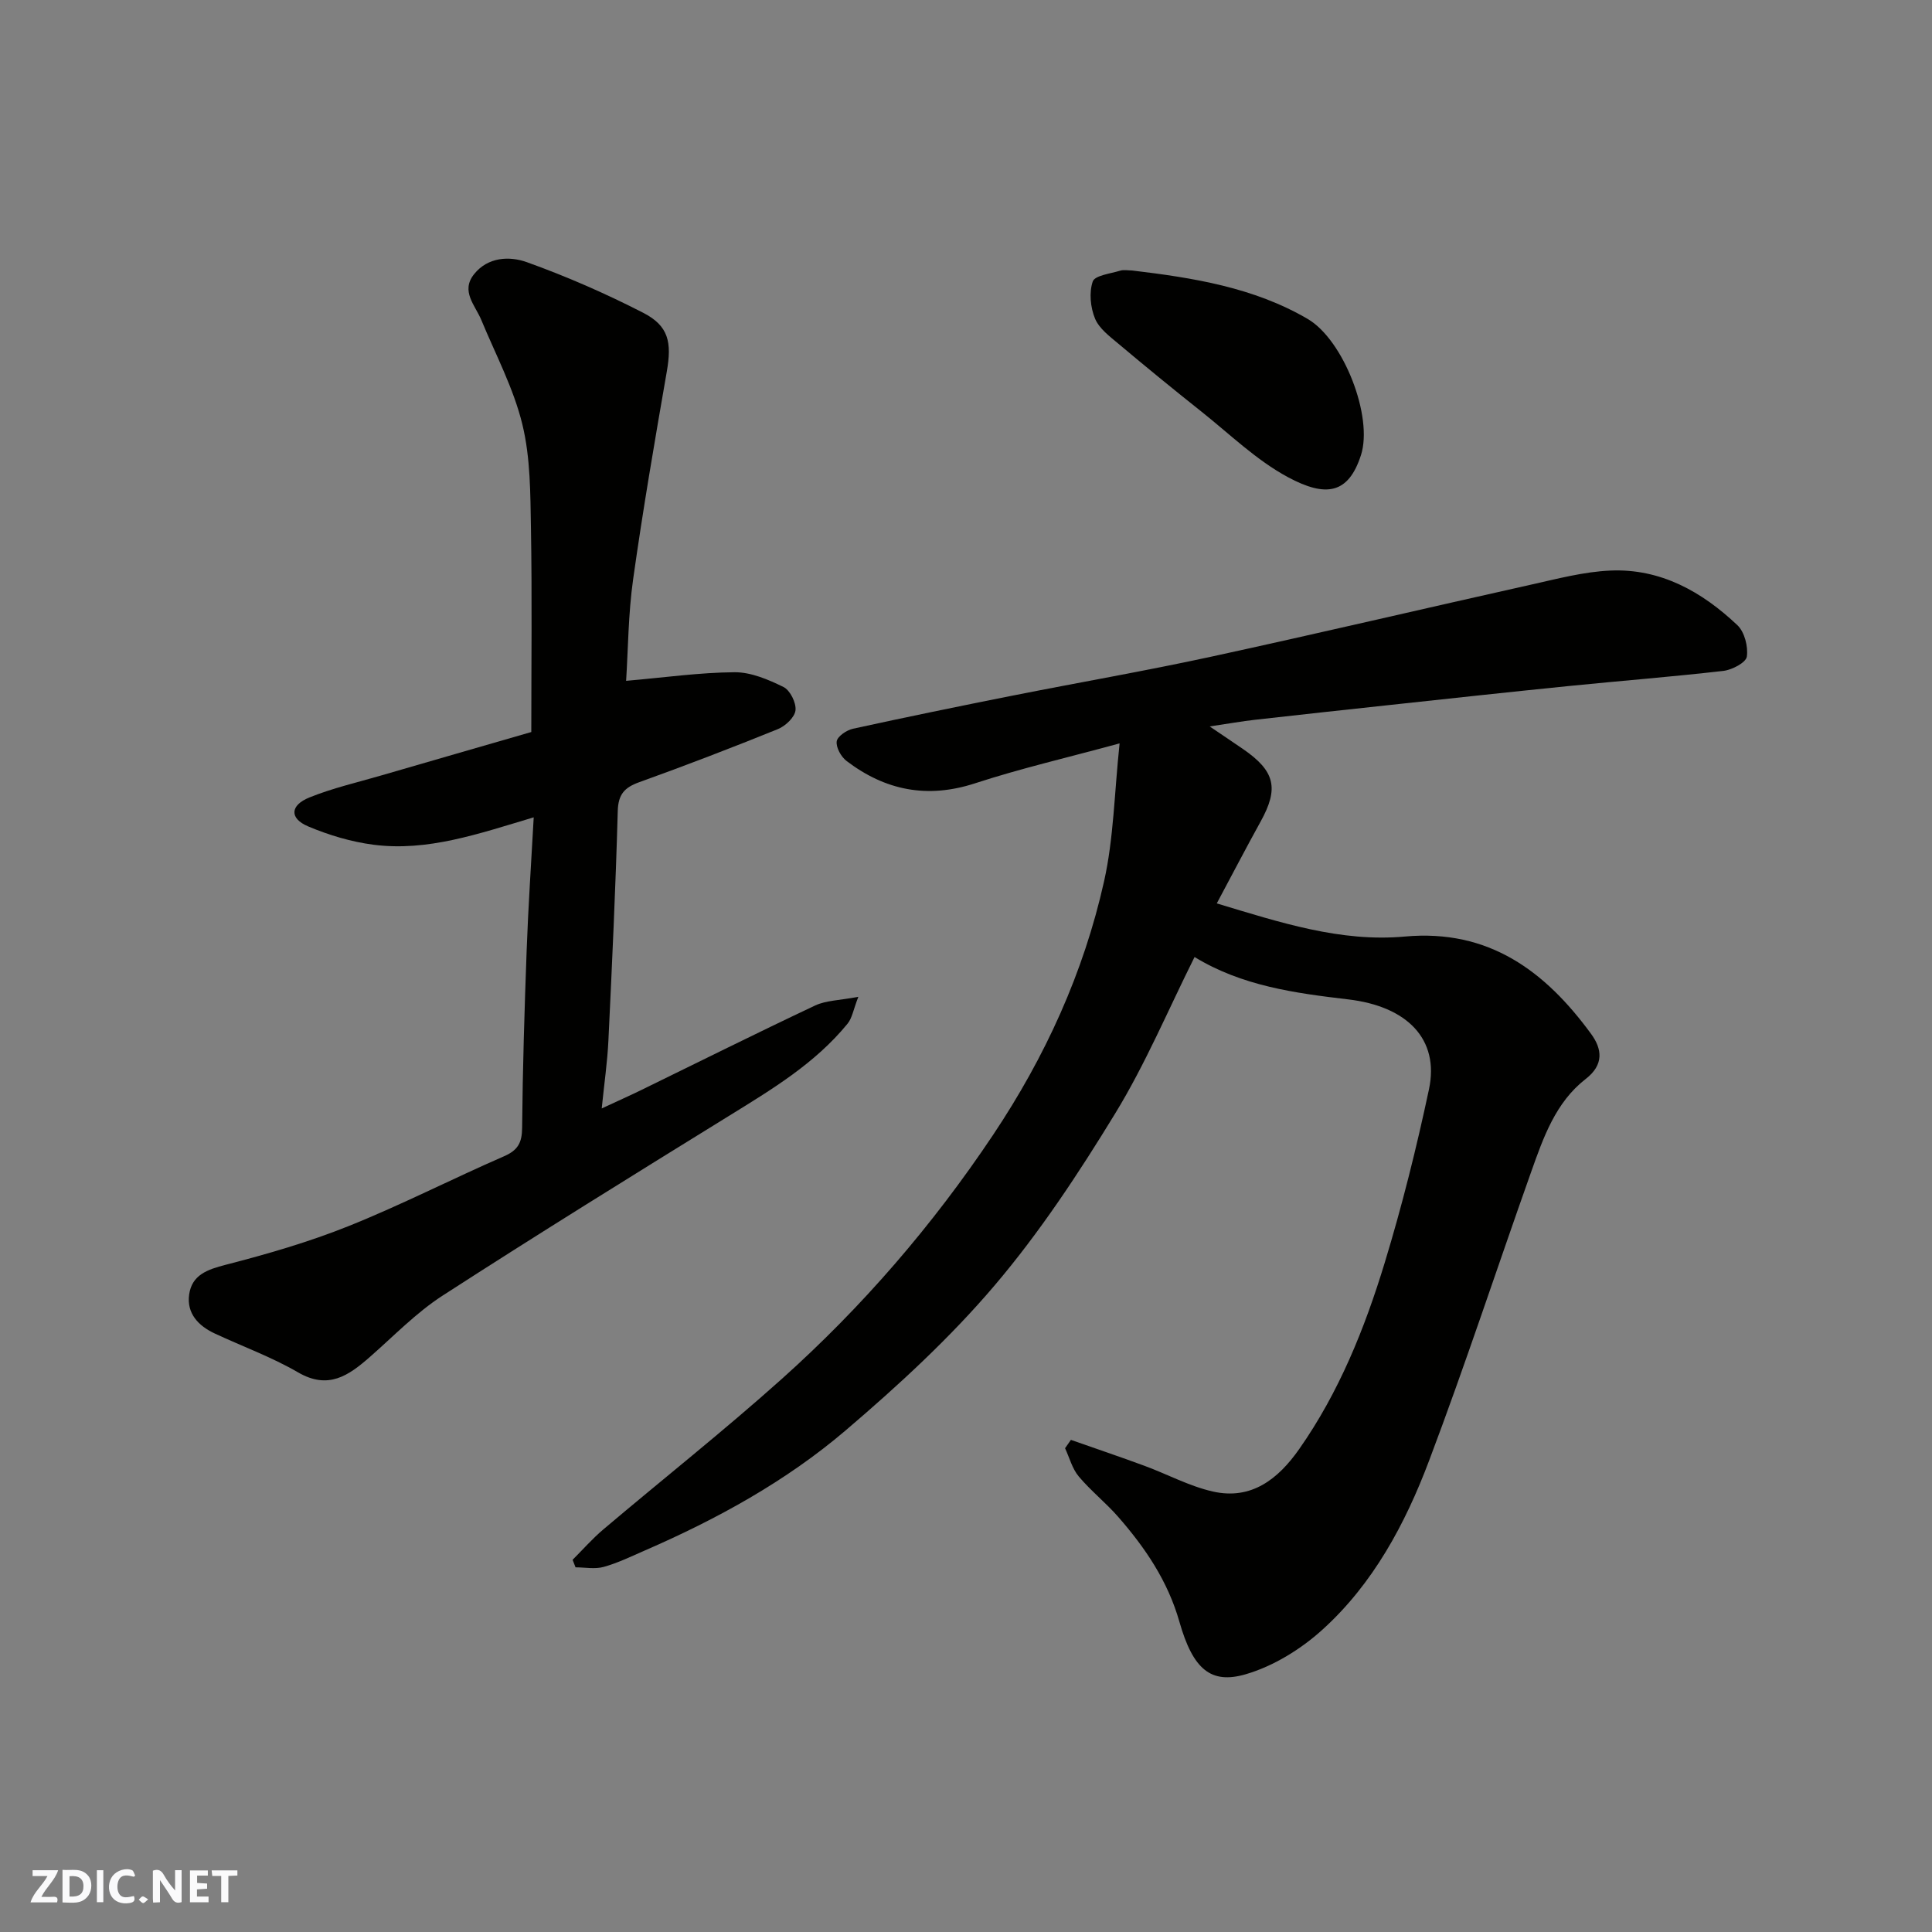
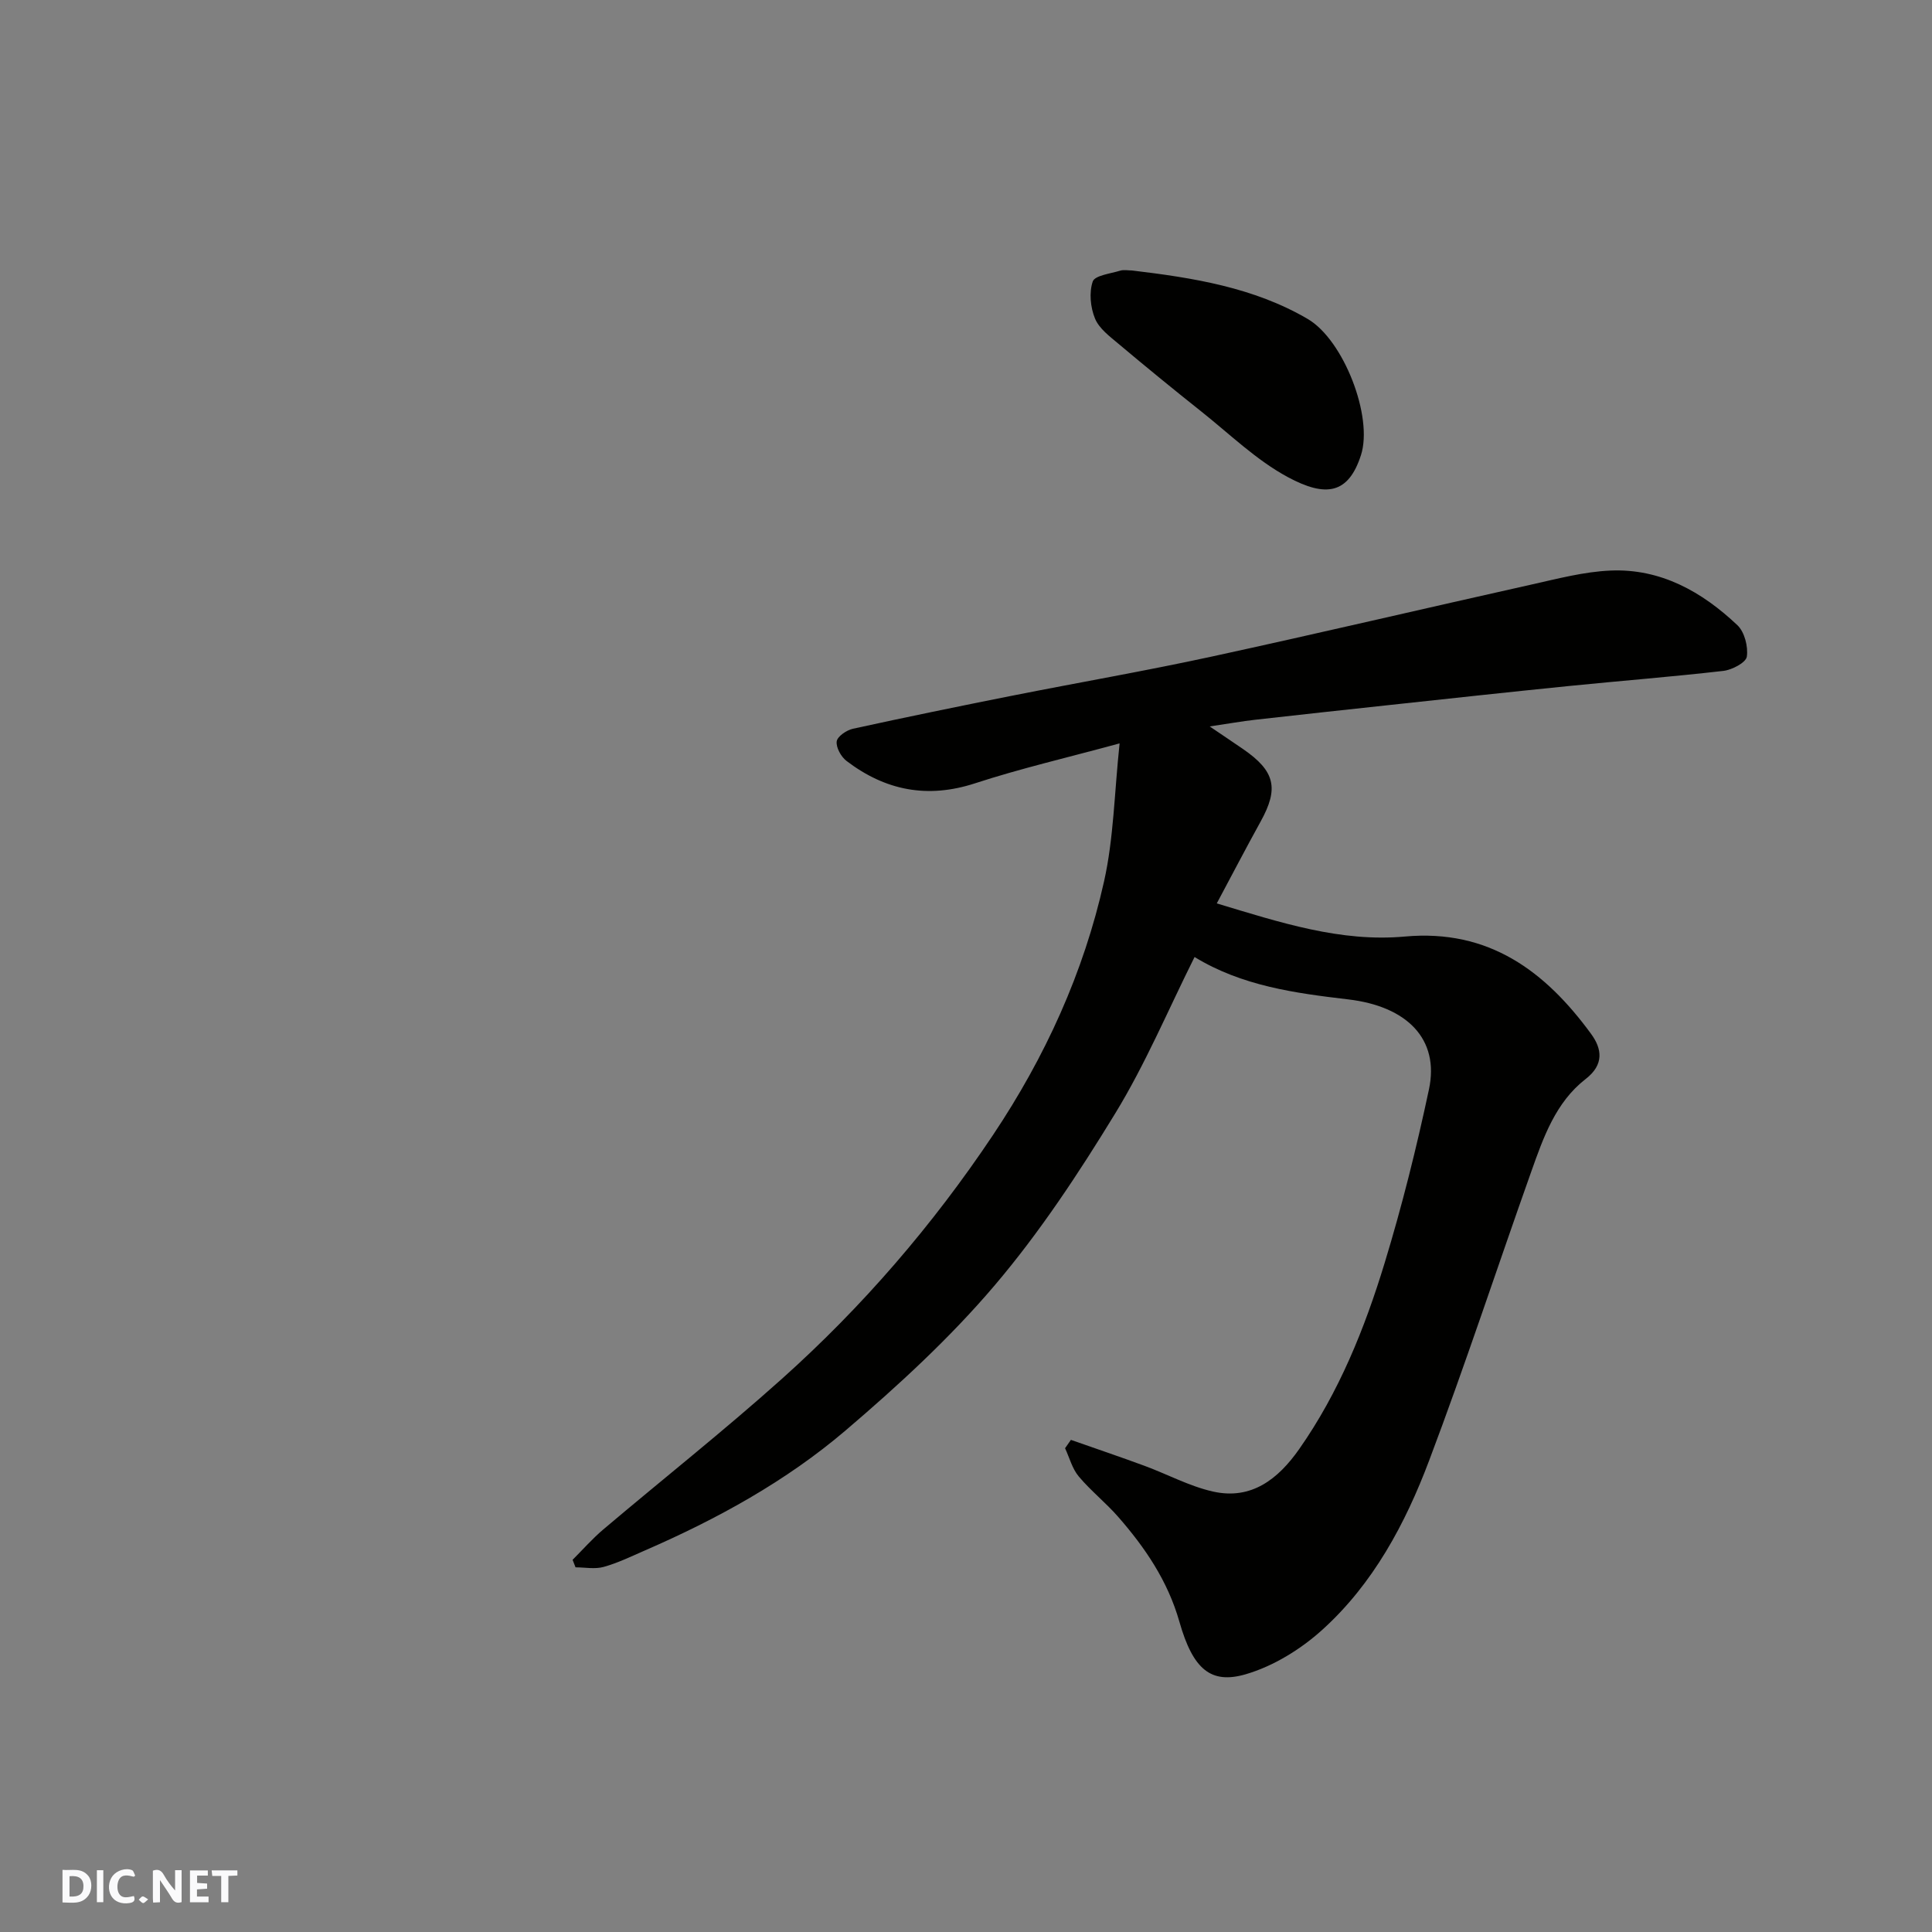
<svg xmlns="http://www.w3.org/2000/svg" enable-background="new 0 0 400 400" viewBox="0 0 400 400">
  <rect x="0" y="0" width="400" height="400" fill="#808080" stroke="none" />
  <g fill="#fafafb">
    <path d="m37.59 393.81c-.92.31-1.52.05-2-.78-.7-1.2-1.52-2.34-2.47-3.78v4.59c-.55.03-.95.05-1.41.07-.03-.37-.06-.64-.06-.91 0-1.91 0-3.81 0-5.7 1.13-.41 1.77-.03 2.29.91.62 1.11 1.38 2.14 2.31 3.19v-4.2h1.35v6.61z" />
    <path d="m12.94 393.88v-6.75c1.9.19 3.93-.54 5.37 1.29.8 1.01.78 2.88.03 3.97-1.37 1.97-3.4 1.51-5.4 1.49m1.45-1.22c2.04.12 2.92-.58 2.89-2.21-.03-1.51-.98-2.19-2.89-2z" />
-     <path d="m11.81 393.87h-5.49c.68-2.18 2.47-3.48 3.51-5.45h-3.08v-1.21h5.29c-.71 2.13-2.44 3.48-3.47 5.51.86 0 1.63.04 2.39-.01.79-.05 1.14.21.85 1.16" />
    <path d="m39.33 393.86v-6.61h3.7v1.07h-2.22v1.52c.68.04 1.34.09 2.07.13v1.07c-.72.05-1.38.09-2.1.14v1.48h2.4v1.19h-3.85z" />
    <path d="m27.71 388.56c-1.15-.3-2.46-.61-3.1.64-.37.73-.41 1.93-.06 2.67.63 1.35 1.99.93 3.17.68.35.94-.01 1.32-.93 1.46-1.62.25-3.05-.27-3.76-1.48-.73-1.24-.6-3.03.31-4.17.88-1.11 2.71-1.7 4-1.16.32.13.44.74.65 1.12-.1.08-.19.16-.28.24" />
    <path d="m49.15 387.24v1.07c-.59.02-1.17.05-1.87.08v5.44h-1.48v-5.44h-1.85c-.05-.4-.08-.73-.13-1.15z" />
    <path d="m20.06 387.21h1.33v6.62h-1.33z" />
    <path d="m30.68 393.25c-.49.38-.8.79-1.05.76-.32-.05-.6-.45-.9-.7.26-.24.51-.64.8-.67.29-.04.62.3 1.15.61" />
  </g>
-   <path d="m231.8 153.91c-10.77 2.94-20.48 5.18-29.91 8.26-9.89 3.23-18.59 1.49-26.62-4.62-1.13-.86-2.2-2.78-2.04-4.05.13-1.03 2.04-2.33 3.36-2.62 10.97-2.4 21.98-4.66 33-6.85 13.75-2.73 27.57-5.12 41.27-8.09 22.11-4.8 44.14-9.99 66.23-14.92 5.39-1.2 10.84-2.65 16.31-2.89 10.41-.46 18.99 4.38 26.31 11.31 1.48 1.4 2.26 4.45 1.95 6.52-.19 1.23-3.06 2.73-4.85 2.94-10.6 1.22-21.24 2.05-31.86 3.12-12.41 1.25-24.81 2.6-37.21 3.94-9.3 1-18.59 2.01-27.89 3.06-2.74.31-5.47.8-9.4 1.38 2.79 1.89 4.87 3.28 6.92 4.69 6.63 4.57 7.44 8.12 3.63 15-3.04 5.5-5.94 11.08-9.08 16.95 13.12 3.95 25.66 8.07 38.94 6.86 17.39-1.58 29.06 7.16 38.56 20.16 2.25 3.07 2.74 6.34-1.12 9.33-6.23 4.83-8.76 12.11-11.28 19.21-7.08 19.93-13.67 40.03-21.14 59.81-4.93 13.07-11.58 25.5-22.1 35.01-4.47 4.05-10.15 7.55-15.88 9.22-7.15 2.08-10.89-.94-13.71-10.85-2.41-8.47-7.08-15.33-12.68-21.74-2.56-2.93-5.67-5.39-8.17-8.37-1.35-1.61-1.91-3.87-2.83-5.84.4-.58.8-1.15 1.21-1.73 5.09 1.79 10.2 3.51 15.26 5.38 4.72 1.74 9.26 4.21 14.11 5.31 8.01 1.82 13.56-2.6 17.9-8.79 8.24-11.76 13.55-24.95 17.69-38.54 3.6-11.81 6.6-23.84 9.17-35.92 2.22-10.43-4.54-17.21-16.74-18.64-10.96-1.29-21.96-2.77-31.79-8.77-5.45 10.9-10.15 22.12-16.43 32.39-7.55 12.36-15.62 24.61-24.98 35.62-9.25 10.88-19.93 20.7-30.83 30-12.35 10.53-26.59 18.34-41.5 24.83-2.83 1.23-5.64 2.61-8.59 3.43-1.81.51-3.88.09-5.83.09-.2-.52-.4-1.04-.61-1.56 2.11-2.1 4.08-4.36 6.35-6.28 12.29-10.4 24.93-20.4 36.92-31.13 16.71-14.95 31.27-31.84 43.76-50.52 10.82-16.18 18.78-33.63 23.01-52.56 1.99-8.91 2.12-18.25 3.21-28.54z" fill="#010100" />
-   <path d="m110.5 169.22c-11.47 3.42-21.99 7.12-33.19 5.67-4.6-.6-9.22-1.98-13.5-3.79-3.9-1.64-3.79-4.36.24-5.99 4.79-1.94 9.9-3.11 14.88-4.56 10.27-2.99 20.56-5.95 31.07-8.99 0-14.12.17-28.1-.07-42.08-.13-7.23-.09-14.67-1.78-21.61-1.81-7.45-5.53-14.45-8.5-21.62-1.27-3.07-4.31-5.95-1.51-9.47 2.86-3.6 7.35-3.78 10.91-2.51 8.23 2.95 16.3 6.48 24.08 10.47 5.34 2.73 5.98 6.15 4.92 12.21-2.49 14.31-4.95 28.63-6.97 43-1.01 7.16-1.03 14.46-1.45 21.01 7.96-.69 15.21-1.73 22.46-1.78 3.4-.02 6.98 1.51 10.13 3.06 1.37.68 2.65 3.27 2.48 4.82-.16 1.44-2.07 3.25-3.62 3.88-9.5 3.85-19.07 7.53-28.72 11-3.07 1.1-4.36 2.51-4.46 5.97-.44 15.87-1.18 31.74-1.94 47.6-.21 4.37-.85 8.73-1.38 13.98 3.35-1.56 5.7-2.6 8-3.72 12.05-5.88 24.05-11.87 36.18-17.59 2.25-1.06 5-1.05 8.95-1.8-1.04 2.66-1.28 4.41-2.24 5.57-6.73 8.24-15.69 13.61-24.59 19.11-19.83 12.25-39.66 24.53-59.24 37.18-5.48 3.54-10.13 8.39-15.08 12.72-4.38 3.83-8.57 6.82-14.84 3.18-5.47-3.18-11.51-5.37-17.27-8.06-3.39-1.58-5.83-4.17-5.29-8.05.57-4.07 3.75-5.19 7.57-6.17 8.62-2.22 17.24-4.72 25.49-8.03 10.89-4.37 21.37-9.75 32.14-14.44 2.87-1.25 3.71-2.8 3.74-5.87.11-12.27.49-24.54.94-36.8.32-8.94.93-17.86 1.46-27.5z" fill="#010100" />
+   <path d="m231.8 153.91c-10.77 2.94-20.48 5.18-29.91 8.26-9.89 3.23-18.59 1.49-26.62-4.62-1.13-.86-2.2-2.78-2.04-4.05.13-1.03 2.04-2.33 3.36-2.62 10.97-2.4 21.98-4.66 33-6.85 13.75-2.73 27.57-5.12 41.27-8.09 22.11-4.8 44.14-9.99 66.23-14.92 5.39-1.2 10.84-2.65 16.31-2.89 10.41-.46 18.99 4.38 26.31 11.31 1.48 1.4 2.26 4.45 1.95 6.52-.19 1.23-3.06 2.73-4.85 2.94-10.6 1.22-21.24 2.05-31.86 3.12-12.41 1.25-24.81 2.6-37.21 3.94-9.3 1-18.59 2.01-27.89 3.06-2.74.31-5.47.8-9.4 1.38 2.79 1.89 4.87 3.28 6.92 4.69 6.63 4.57 7.44 8.12 3.63 15-3.04 5.5-5.94 11.08-9.08 16.95 13.12 3.95 25.66 8.07 38.94 6.86 17.39-1.58 29.06 7.16 38.56 20.16 2.25 3.07 2.74 6.34-1.12 9.33-6.23 4.83-8.76 12.11-11.28 19.21-7.08 19.93-13.67 40.03-21.14 59.81-4.93 13.07-11.58 25.5-22.1 35.01-4.47 4.05-10.15 7.55-15.88 9.22-7.15 2.08-10.89-.94-13.71-10.85-2.41-8.47-7.08-15.33-12.68-21.74-2.56-2.93-5.67-5.39-8.17-8.37-1.35-1.61-1.91-3.87-2.83-5.84.4-.58.8-1.15 1.21-1.73 5.09 1.79 10.2 3.51 15.26 5.38 4.72 1.74 9.26 4.21 14.11 5.31 8.01 1.82 13.56-2.6 17.9-8.79 8.24-11.76 13.55-24.95 17.69-38.54 3.6-11.81 6.6-23.84 9.17-35.92 2.22-10.43-4.54-17.21-16.74-18.64-10.96-1.29-21.96-2.77-31.79-8.77-5.45 10.9-10.15 22.12-16.43 32.39-7.55 12.36-15.62 24.61-24.98 35.62-9.25 10.88-19.93 20.7-30.83 30-12.35 10.53-26.59 18.34-41.5 24.83-2.83 1.23-5.64 2.61-8.59 3.43-1.81.51-3.88.09-5.83.09-.2-.52-.4-1.04-.61-1.56 2.11-2.1 4.08-4.36 6.35-6.28 12.29-10.4 24.93-20.4 36.92-31.13 16.71-14.95 31.27-31.84 43.76-50.52 10.82-16.18 18.78-33.63 23.01-52.56 1.99-8.91 2.12-18.25 3.21-28.54" fill="#010100" />
  <path d="m234.37 56c12.64 1.51 25.21 3.5 36.38 10.04 7.43 4.34 13.59 20.26 11.02 28.2-2.6 8.05-7.26 8.78-15.12 4.55-6.53-3.51-12.05-8.92-17.94-13.6-5.78-4.59-11.49-9.26-17.14-14.01-1.83-1.54-4.01-3.16-4.86-5.23-.95-2.3-1.25-5.39-.47-7.67.43-1.25 3.64-1.62 5.64-2.23.77-.25 1.66-.05 2.49-.05z" fill="#010100" />
</svg>